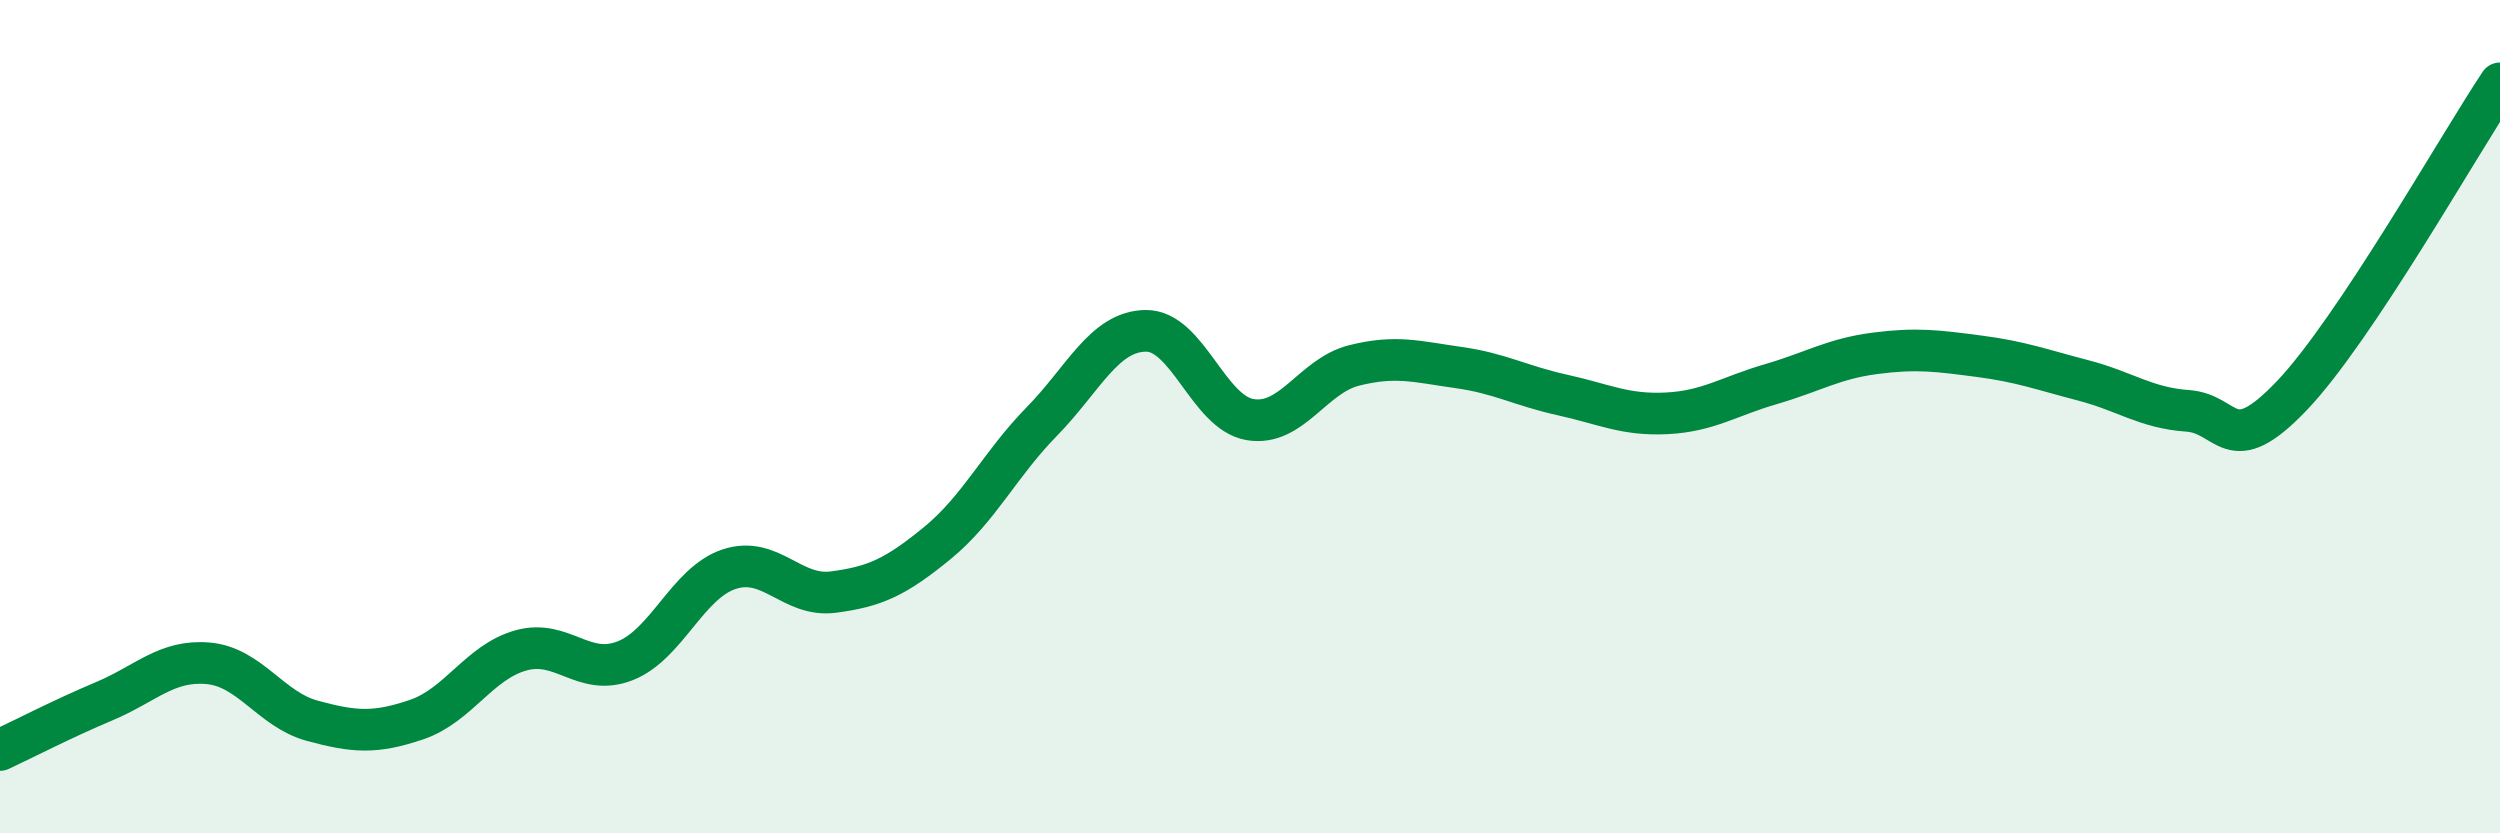
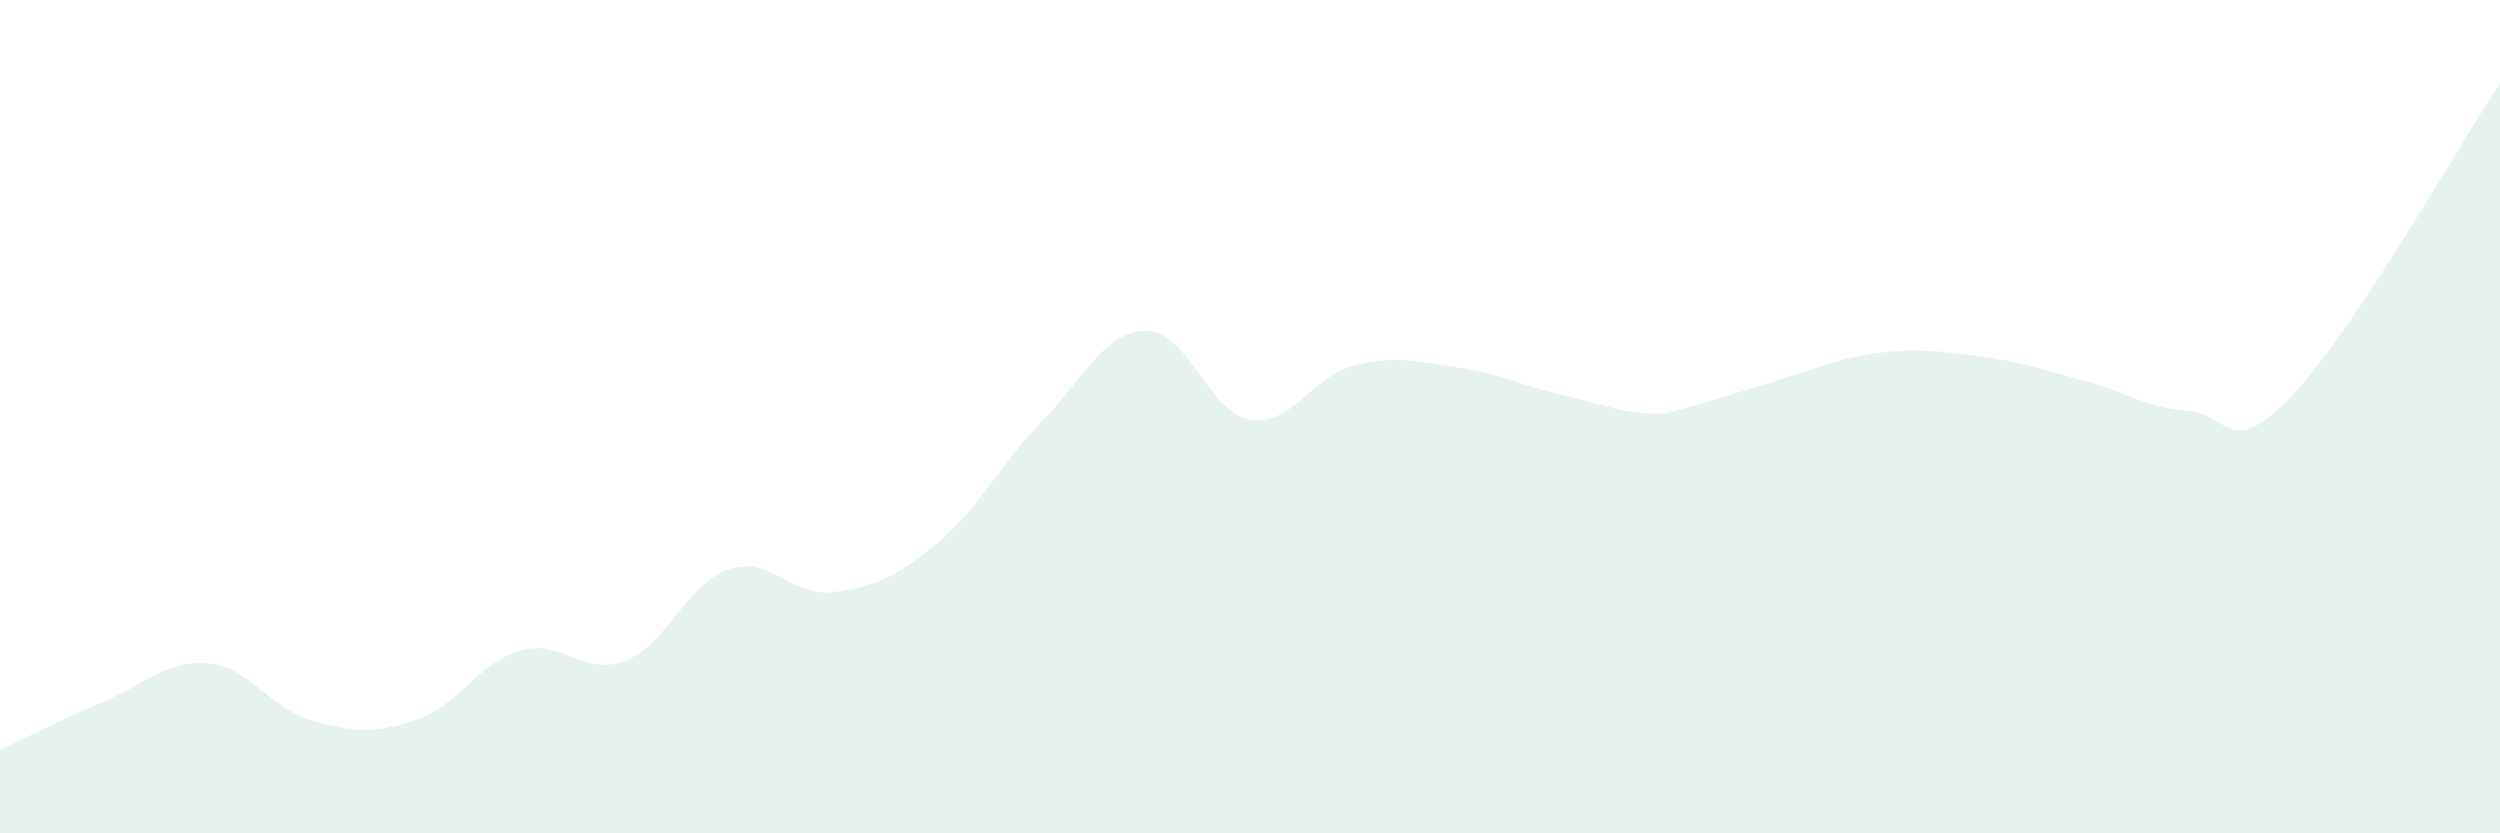
<svg xmlns="http://www.w3.org/2000/svg" width="60" height="20" viewBox="0 0 60 20">
-   <path d="M 0,18 C 0.5,17.77 1.5,17.25 2.5,16.83 C 3.5,16.41 4,15.83 5,15.92 C 6,16.01 6.5,17.03 7.5,17.3 C 8.5,17.57 9,17.61 10,17.27 C 11,16.93 11.5,15.89 12.5,15.61 C 13.5,15.33 14,16.25 15,15.86 C 16,15.47 16.5,13.99 17.5,13.66 C 18.5,13.33 19,14.34 20,14.21 C 21,14.08 21.5,13.85 22.5,13.03 C 23.5,12.21 24,11.14 25,10.12 C 26,9.1 26.5,7.95 27.5,7.94 C 28.5,7.93 29,9.9 30,10.07 C 31,10.24 31.5,9.02 32.5,8.77 C 33.5,8.52 34,8.68 35,8.82 C 36,8.96 36.5,9.26 37.5,9.48 C 38.5,9.7 39,9.97 40,9.92 C 41,9.87 41.5,9.51 42.5,9.22 C 43.5,8.93 44,8.61 45,8.48 C 46,8.35 46.5,8.42 47.5,8.55 C 48.5,8.68 49,8.87 50,9.13 C 51,9.39 51.5,9.79 52.5,9.86 C 53.5,9.93 53.5,11.07 55,9.5 C 56.5,7.93 59,3.5 60,2L60 20L0 20Z" fill="#008740" opacity="0.1" stroke-linecap="round" stroke-linejoin="round" />
-   <path d="M 0,18 C 0.5,17.77 1.5,17.25 2.5,16.83 C 3.5,16.41 4,15.83 5,15.92 C 6,16.01 6.5,17.03 7.5,17.3 C 8.5,17.57 9,17.61 10,17.27 C 11,16.93 11.5,15.89 12.5,15.61 C 13.5,15.33 14,16.25 15,15.86 C 16,15.47 16.5,13.99 17.5,13.66 C 18.5,13.33 19,14.34 20,14.21 C 21,14.08 21.5,13.85 22.5,13.03 C 23.5,12.21 24,11.14 25,10.12 C 26,9.1 26.5,7.95 27.5,7.94 C 28.5,7.93 29,9.9 30,10.07 C 31,10.24 31.5,9.02 32.5,8.77 C 33.5,8.52 34,8.68 35,8.82 C 36,8.96 36.5,9.26 37.5,9.48 C 38.5,9.7 39,9.97 40,9.92 C 41,9.87 41.5,9.51 42.5,9.22 C 43.5,8.93 44,8.61 45,8.48 C 46,8.35 46.5,8.42 47.5,8.55 C 48.5,8.68 49,8.87 50,9.13 C 51,9.39 51.5,9.79 52.5,9.86 C 53.5,9.93 53.5,11.07 55,9.5 C 56.5,7.93 59,3.5 60,2" stroke="#008740" stroke-width="1" fill="none" stroke-linecap="round" stroke-linejoin="round" />
+   <path d="M 0,18 C 0.5,17.77 1.5,17.25 2.5,16.83 C 3.5,16.41 4,15.83 5,15.92 C 6,16.01 6.5,17.03 7.5,17.3 C 8.5,17.57 9,17.61 10,17.27 C 11,16.93 11.5,15.89 12.5,15.61 C 13.5,15.33 14,16.25 15,15.86 C 16,15.47 16.5,13.99 17.5,13.66 C 18.5,13.33 19,14.34 20,14.21 C 21,14.08 21.5,13.85 22.5,13.03 C 23.5,12.21 24,11.14 25,10.12 C 26,9.1 26.5,7.95 27.5,7.94 C 28.5,7.93 29,9.9 30,10.07 C 31,10.24 31.5,9.02 32.5,8.77 C 33.5,8.52 34,8.68 35,8.82 C 36,8.96 36.5,9.26 37.5,9.48 C 38.5,9.7 39,9.97 40,9.92 C 43.5,8.93 44,8.61 45,8.48 C 46,8.35 46.5,8.42 47.5,8.55 C 48.5,8.68 49,8.87 50,9.13 C 51,9.39 51.5,9.79 52.5,9.86 C 53.5,9.93 53.5,11.07 55,9.5 C 56.5,7.93 59,3.5 60,2L60 20L0 20Z" fill="#008740" opacity="0.1" stroke-linecap="round" stroke-linejoin="round" />
</svg>